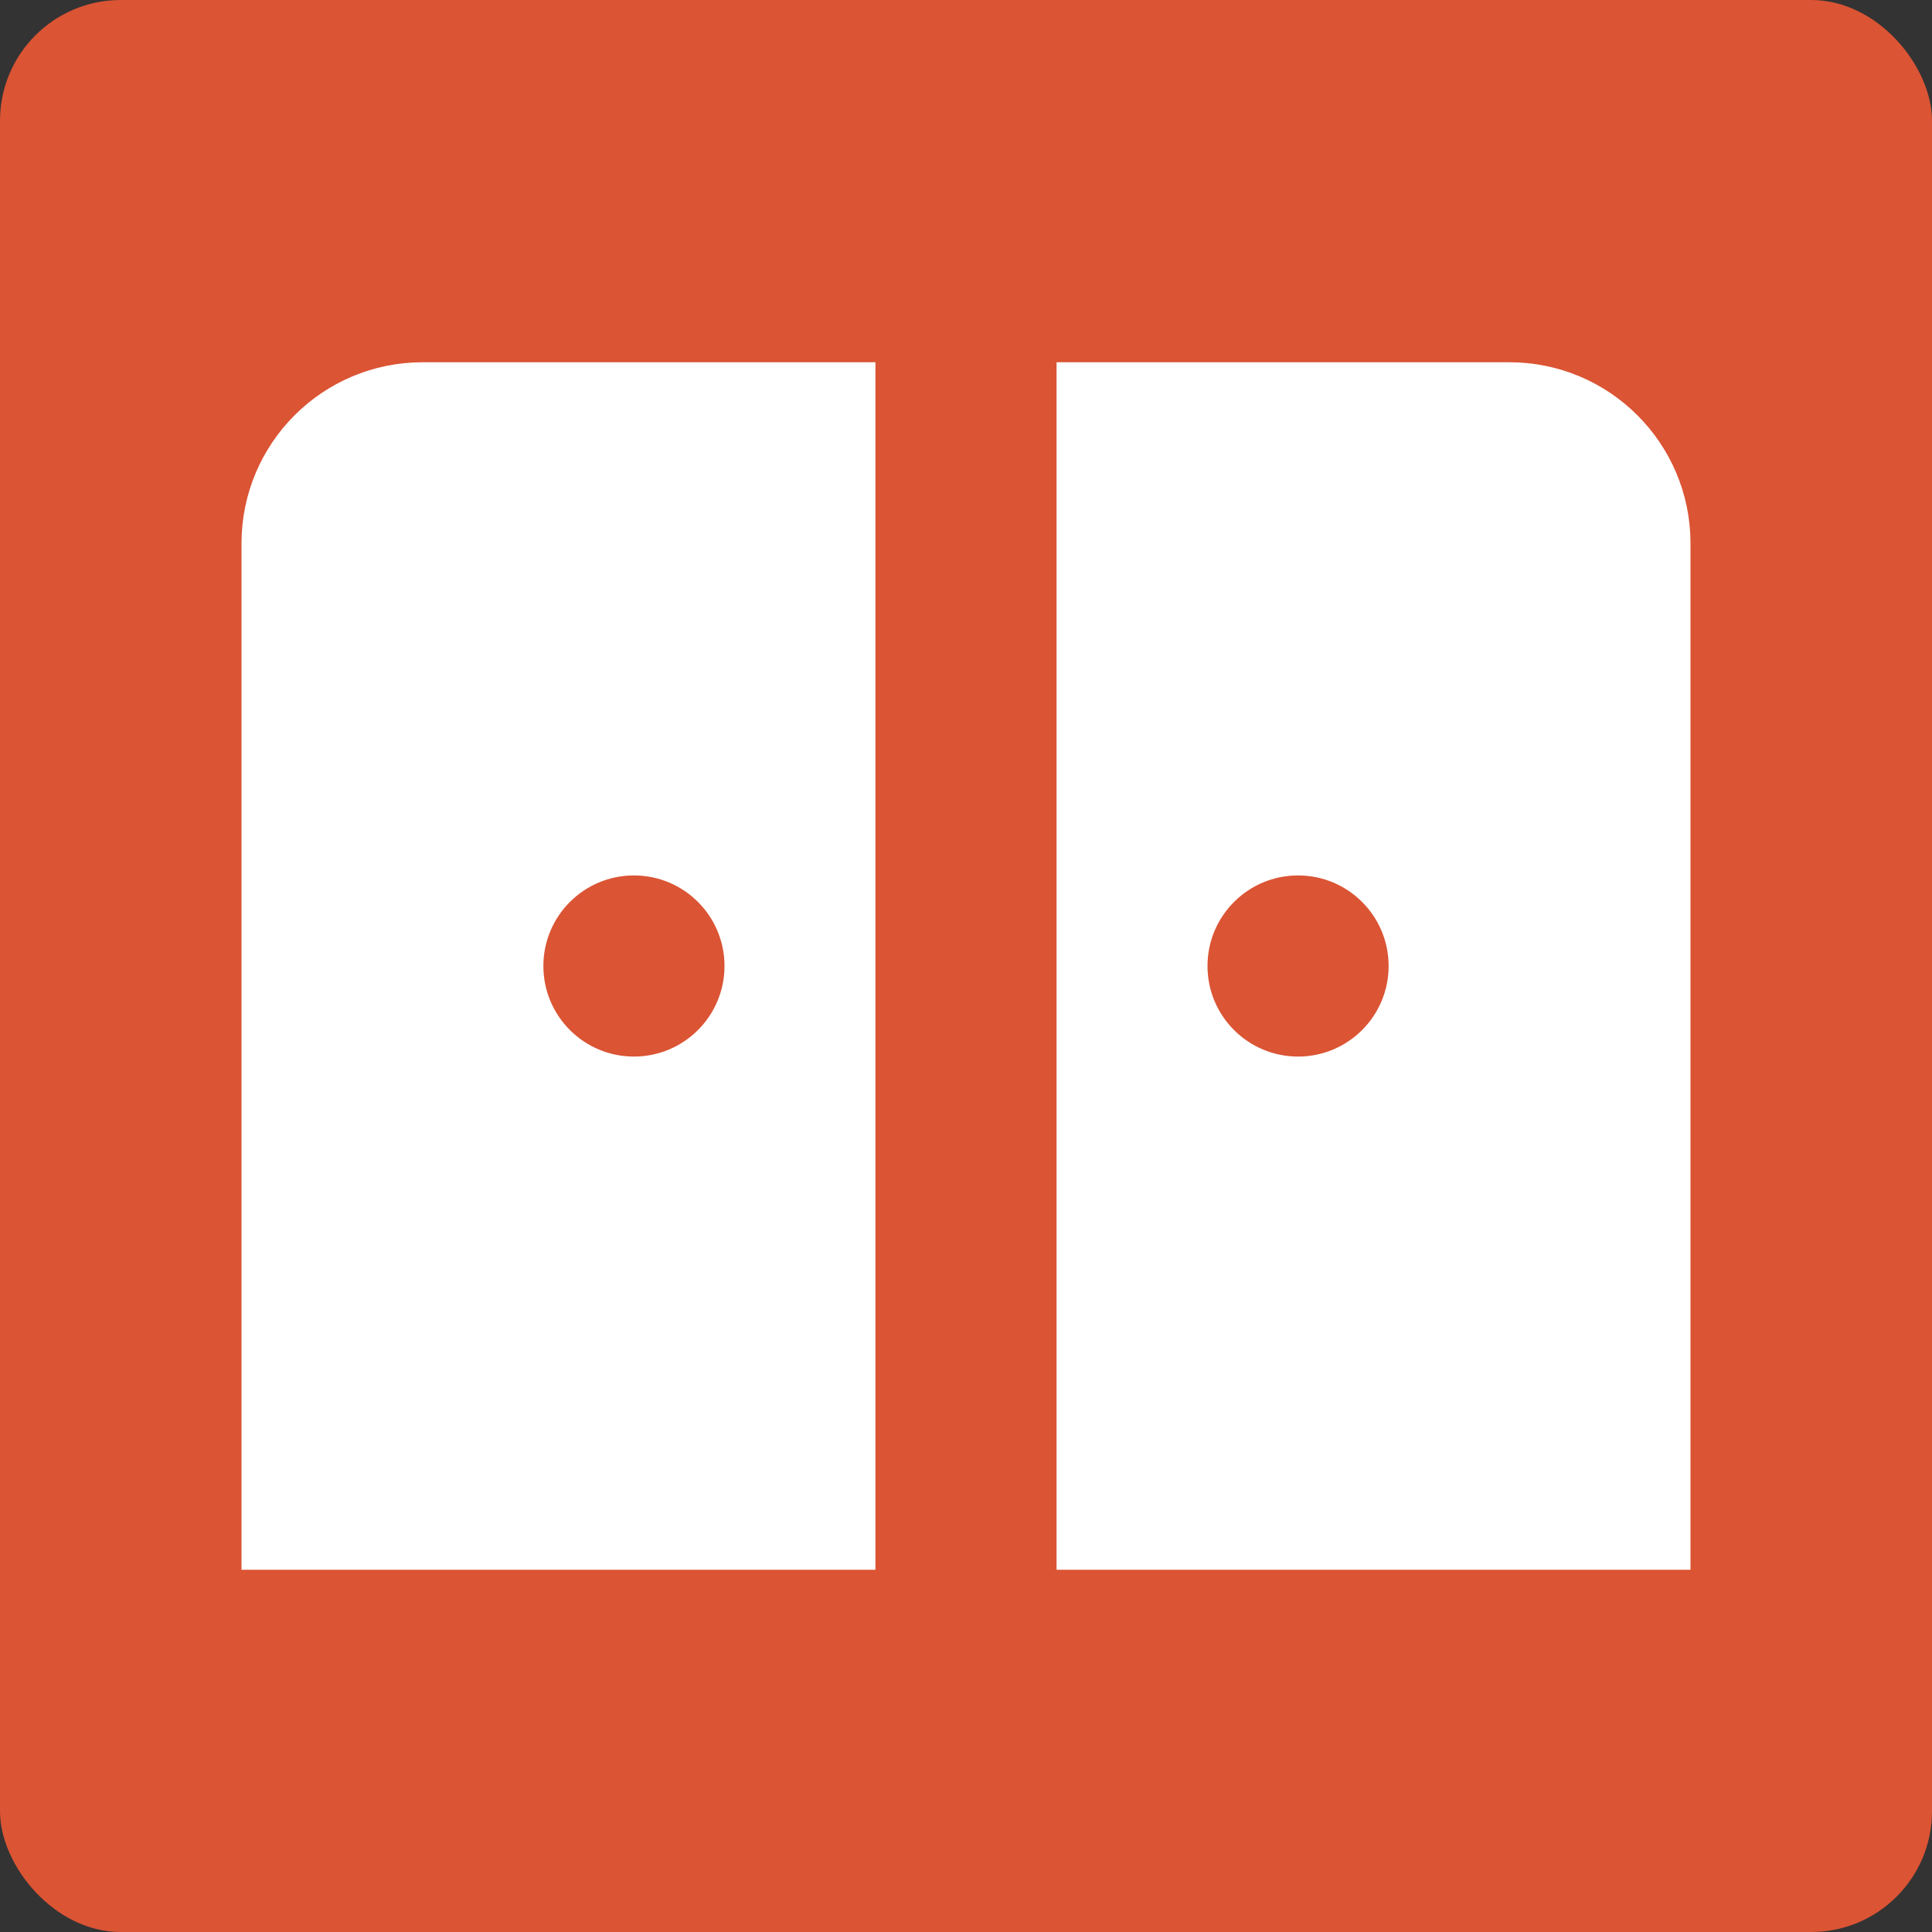
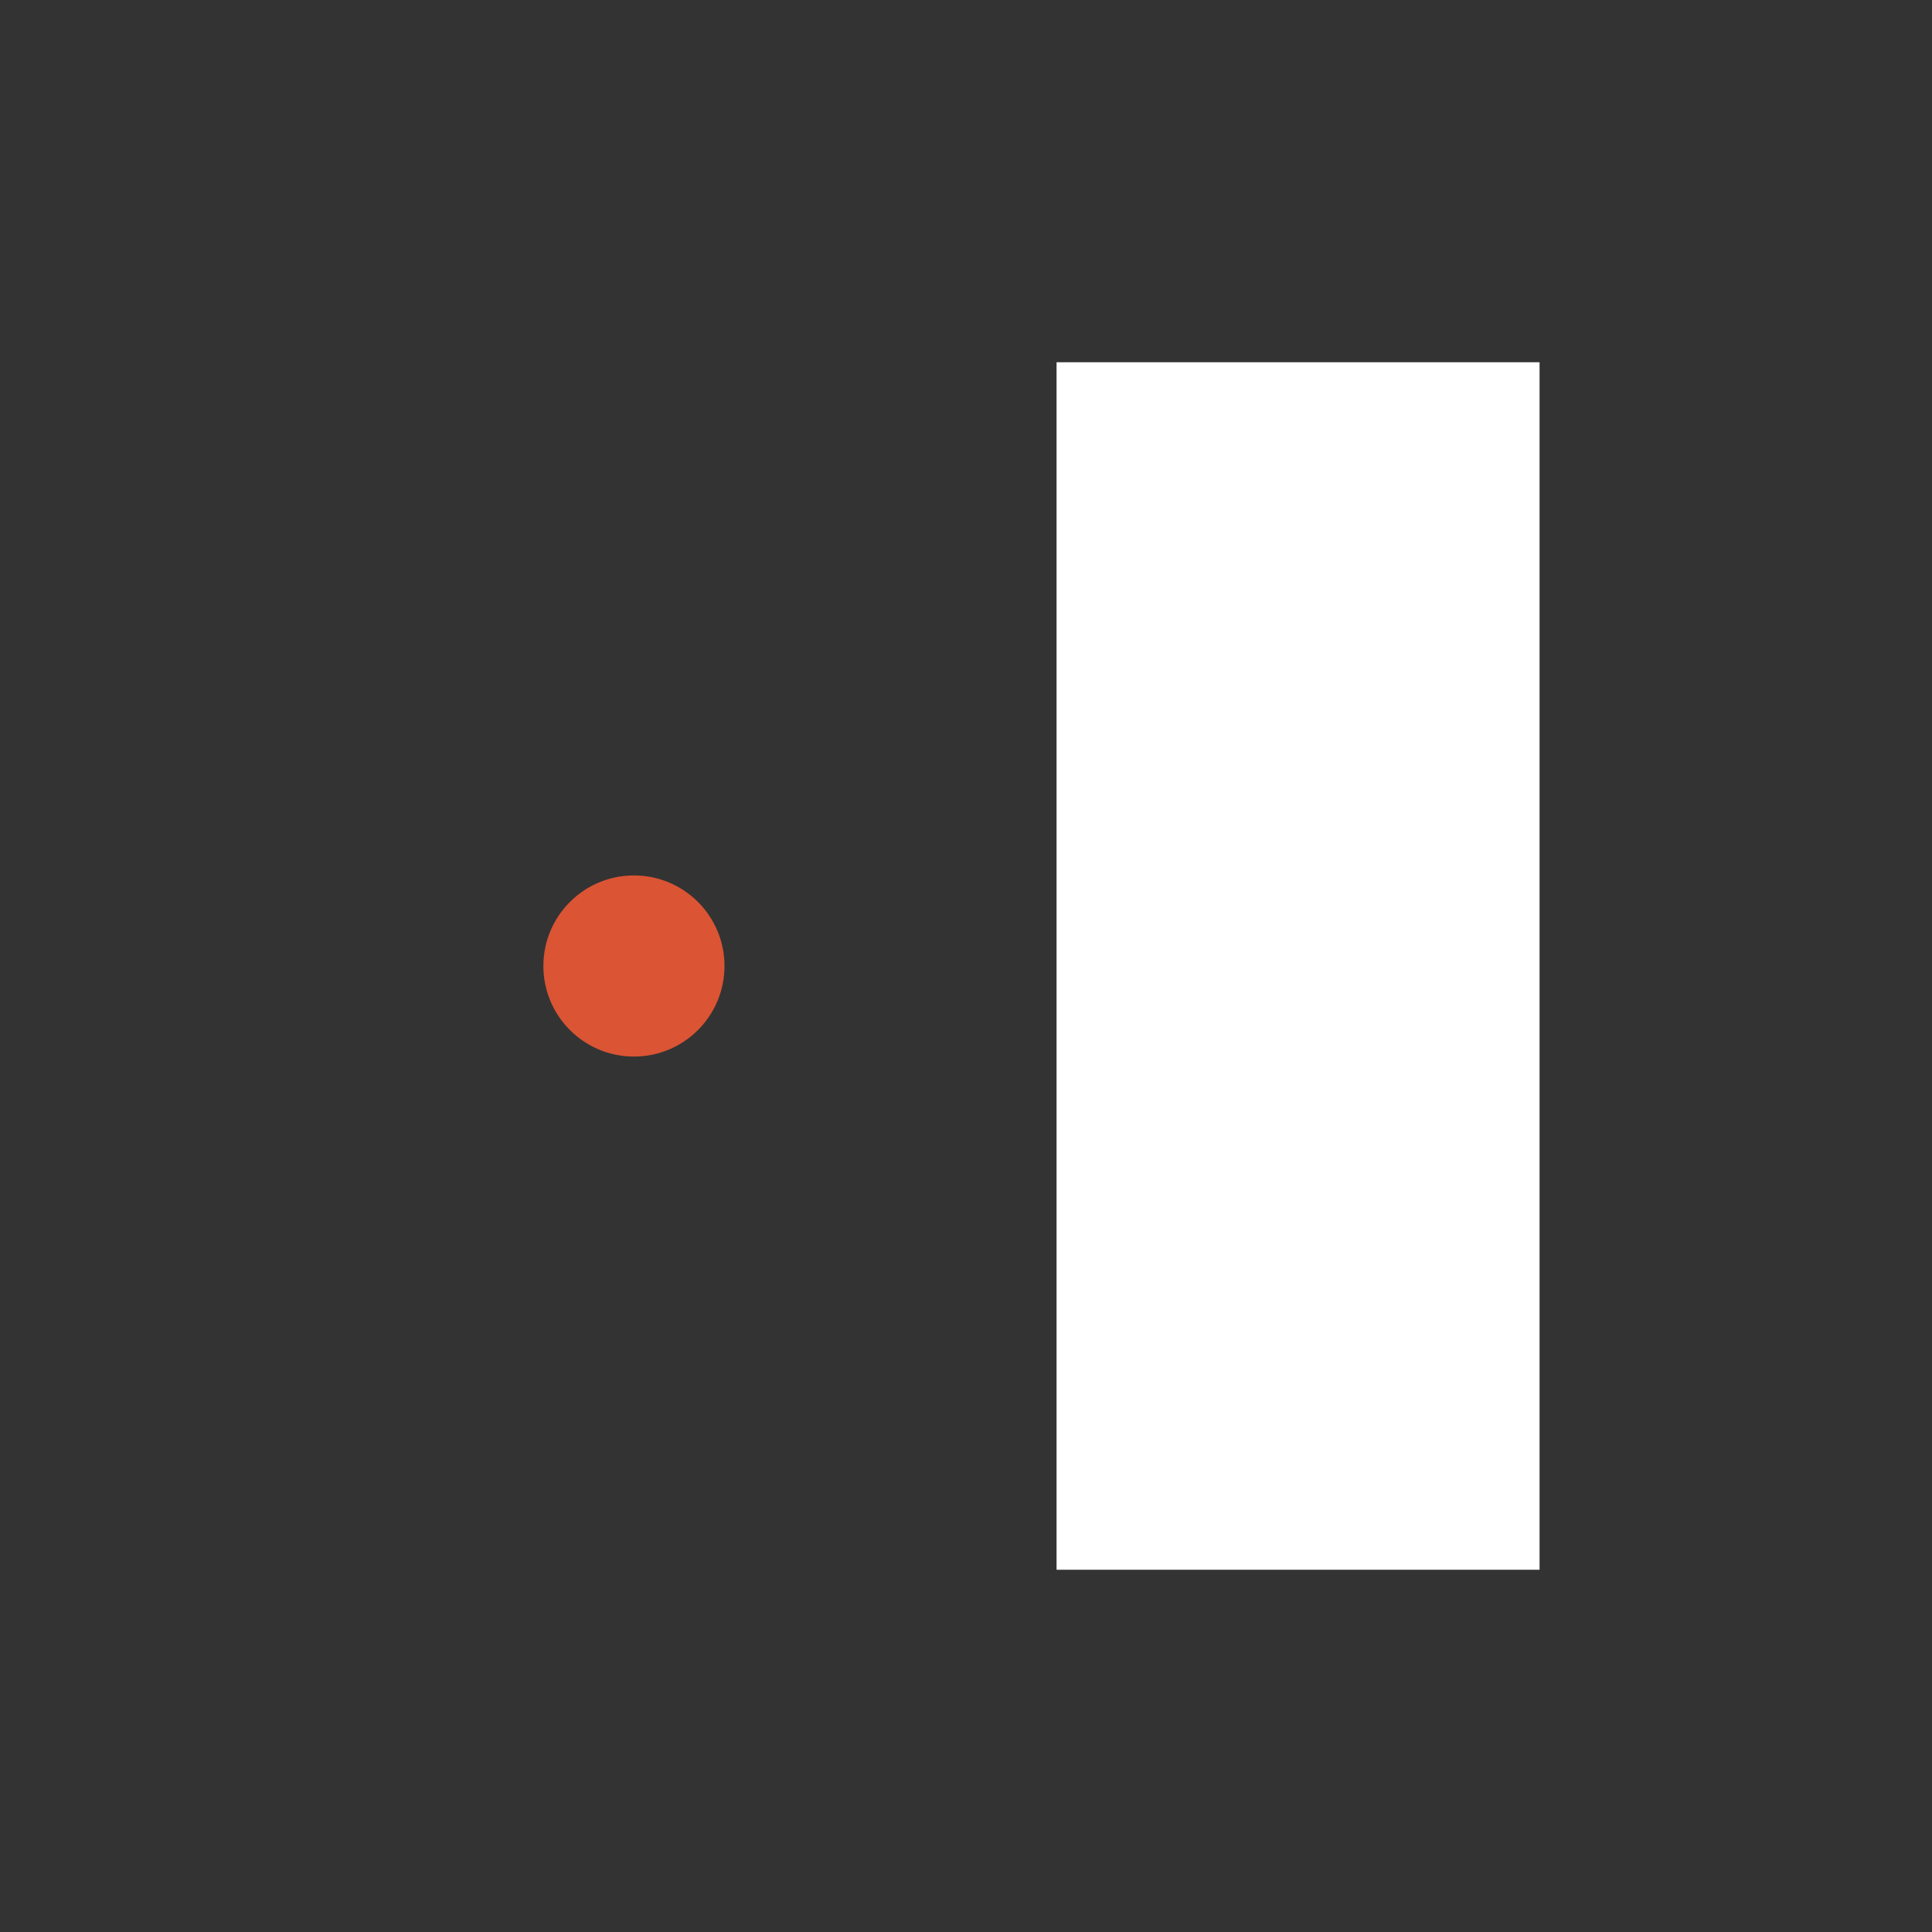
<svg xmlns="http://www.w3.org/2000/svg" version="1.1" width="64" height="64">
  <rect width="100%" height="100%" fill="#333333" stroke="none" />
  <svg width="64" height="64" viewBox="0 0 64 64" fill="none">
-     <rect width="64" height="64" rx="4" fill="#DB5434" />
-     <path d="M9 18C9 15.239 11.239 13 14 13H28V51H9V18Z" fill="white" stroke="white" stroke-width="2" />
-     <path d="M36 13H50C52.761 13 55 15.239 55 18V51H36V13Z" fill="white" stroke="white" stroke-width="2" />
-     <circle cx="43" cy="32" r="3" fill="#DB5434" />
+     <path d="M36 13H50V51H36V13Z" fill="white" stroke="white" stroke-width="2" />
    <circle cx="21" cy="32" r="3" fill="#DB5434" />
  </svg>
  <style>@media (prefers-color-scheme: light) { :root { filter: none; } }
@media (prefers-color-scheme: dark) { :root { filter: none; } }
</style>
</svg>